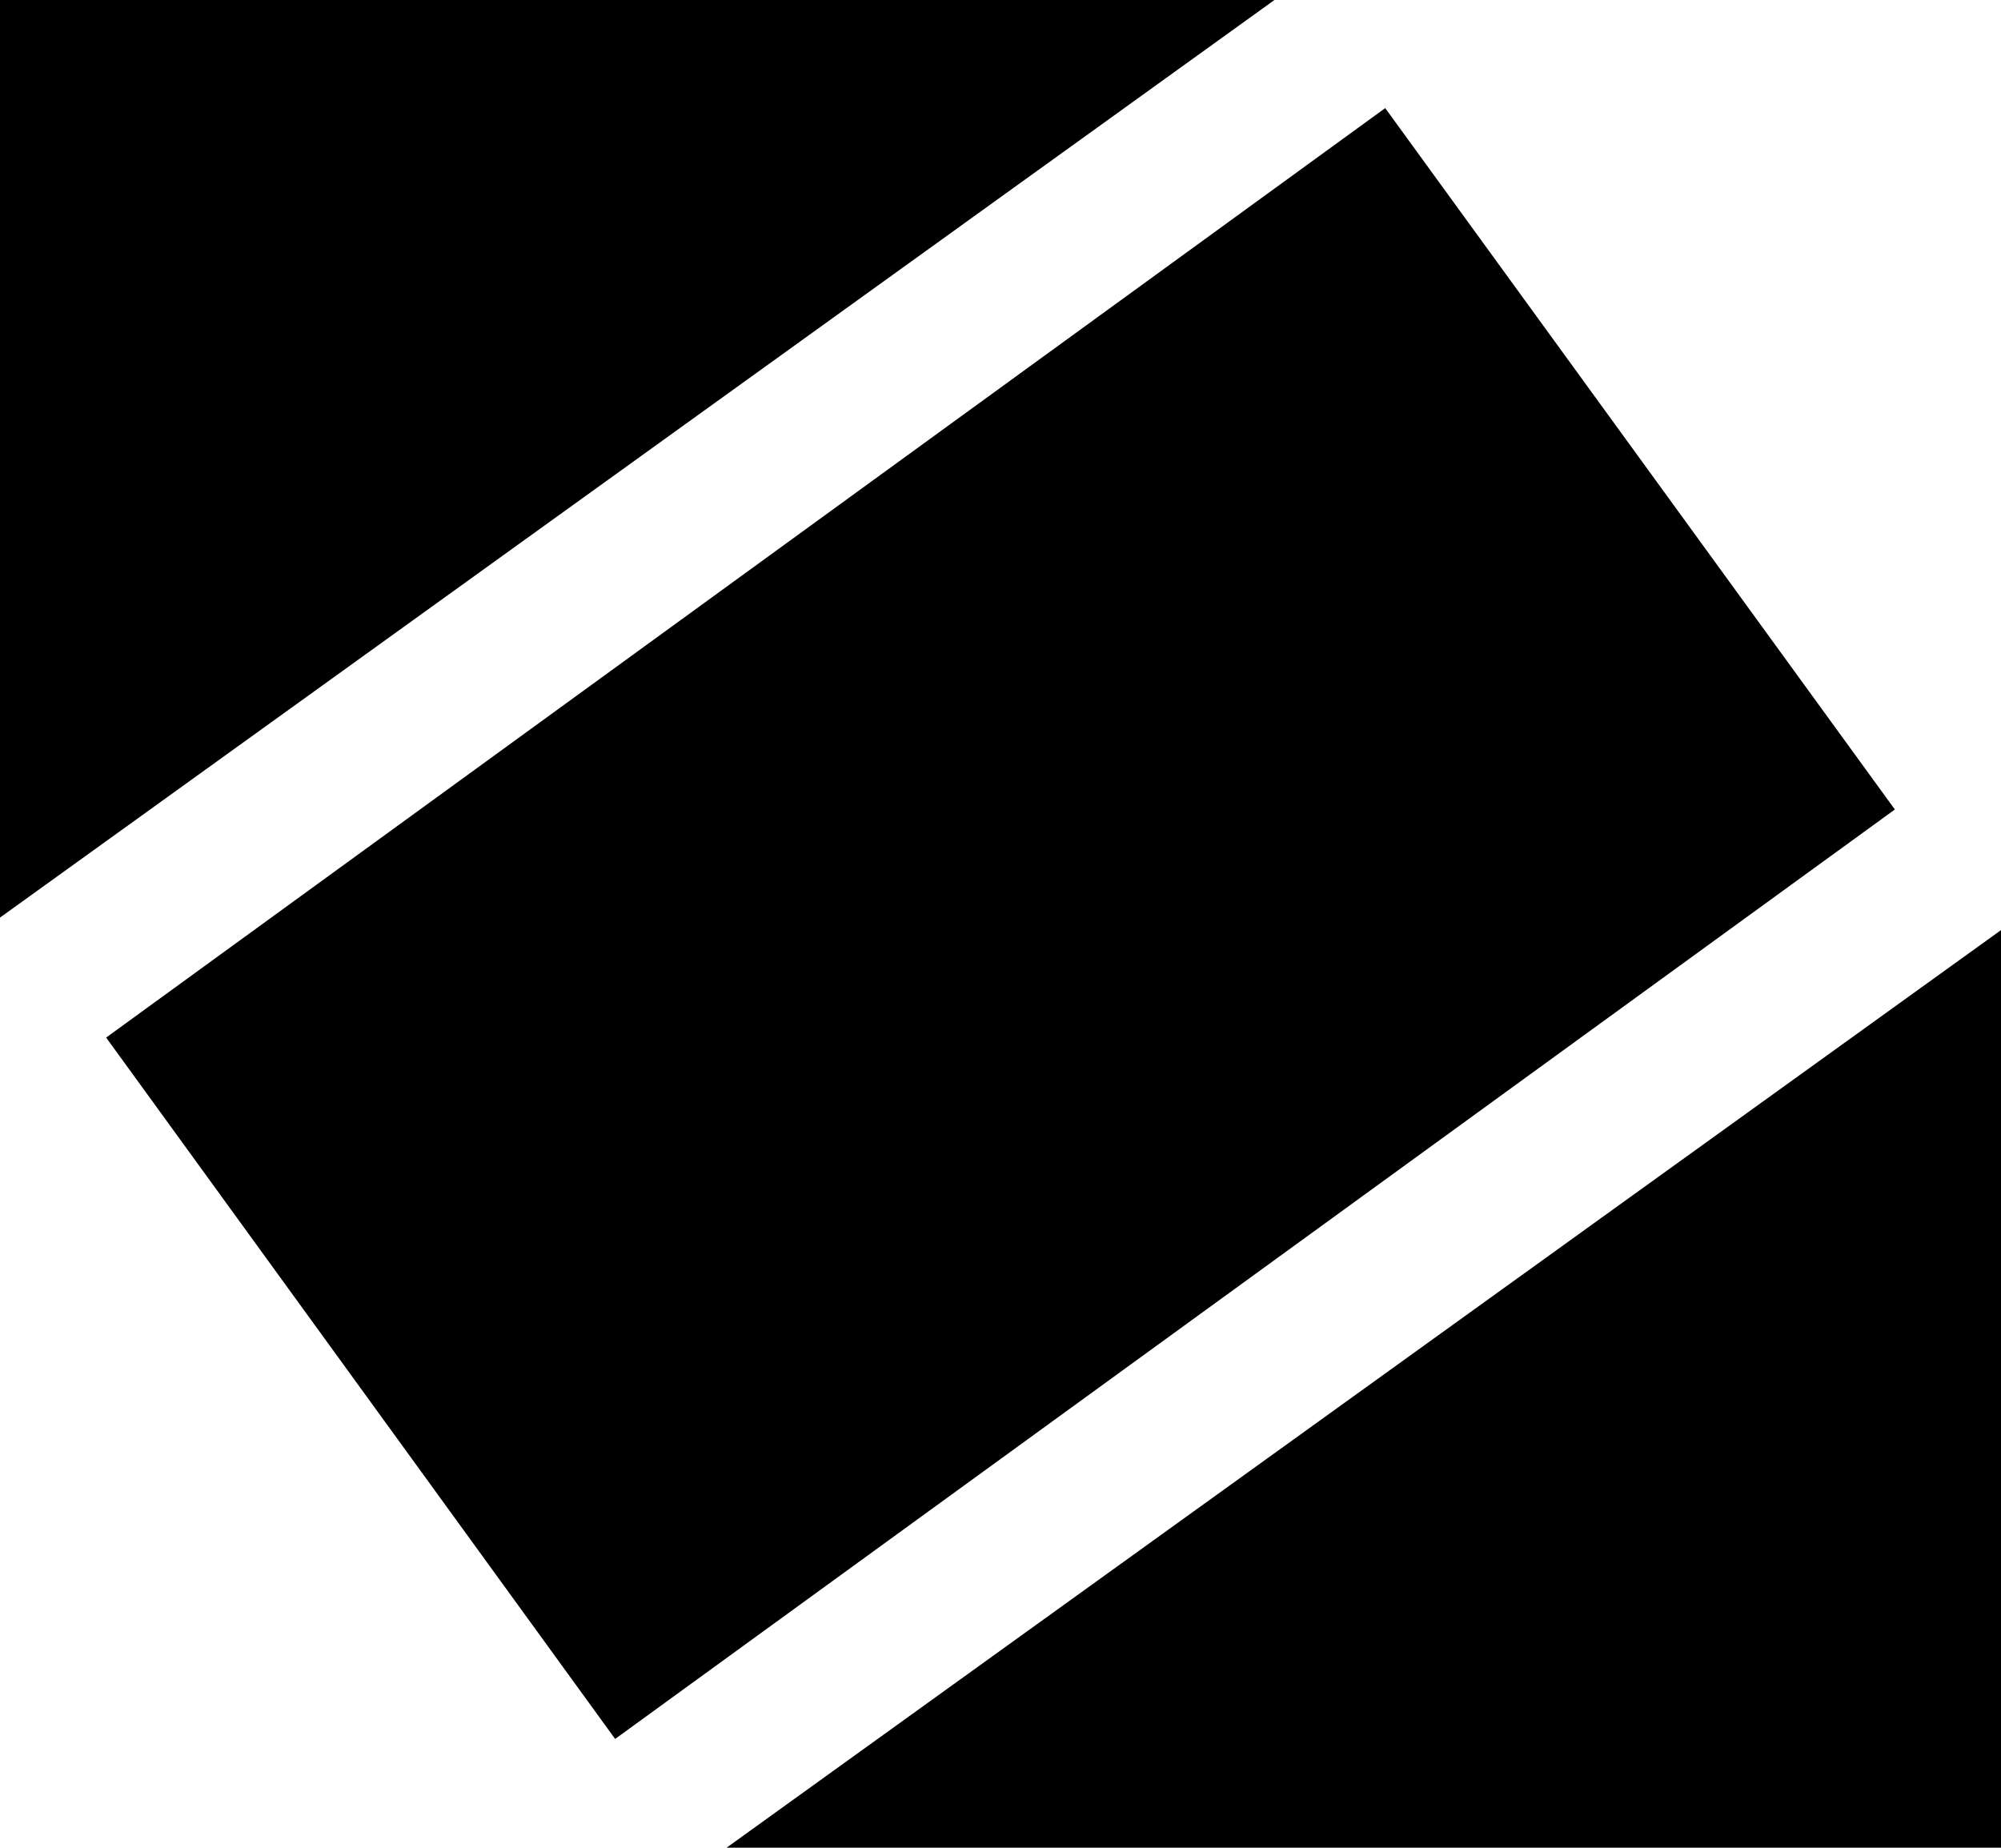
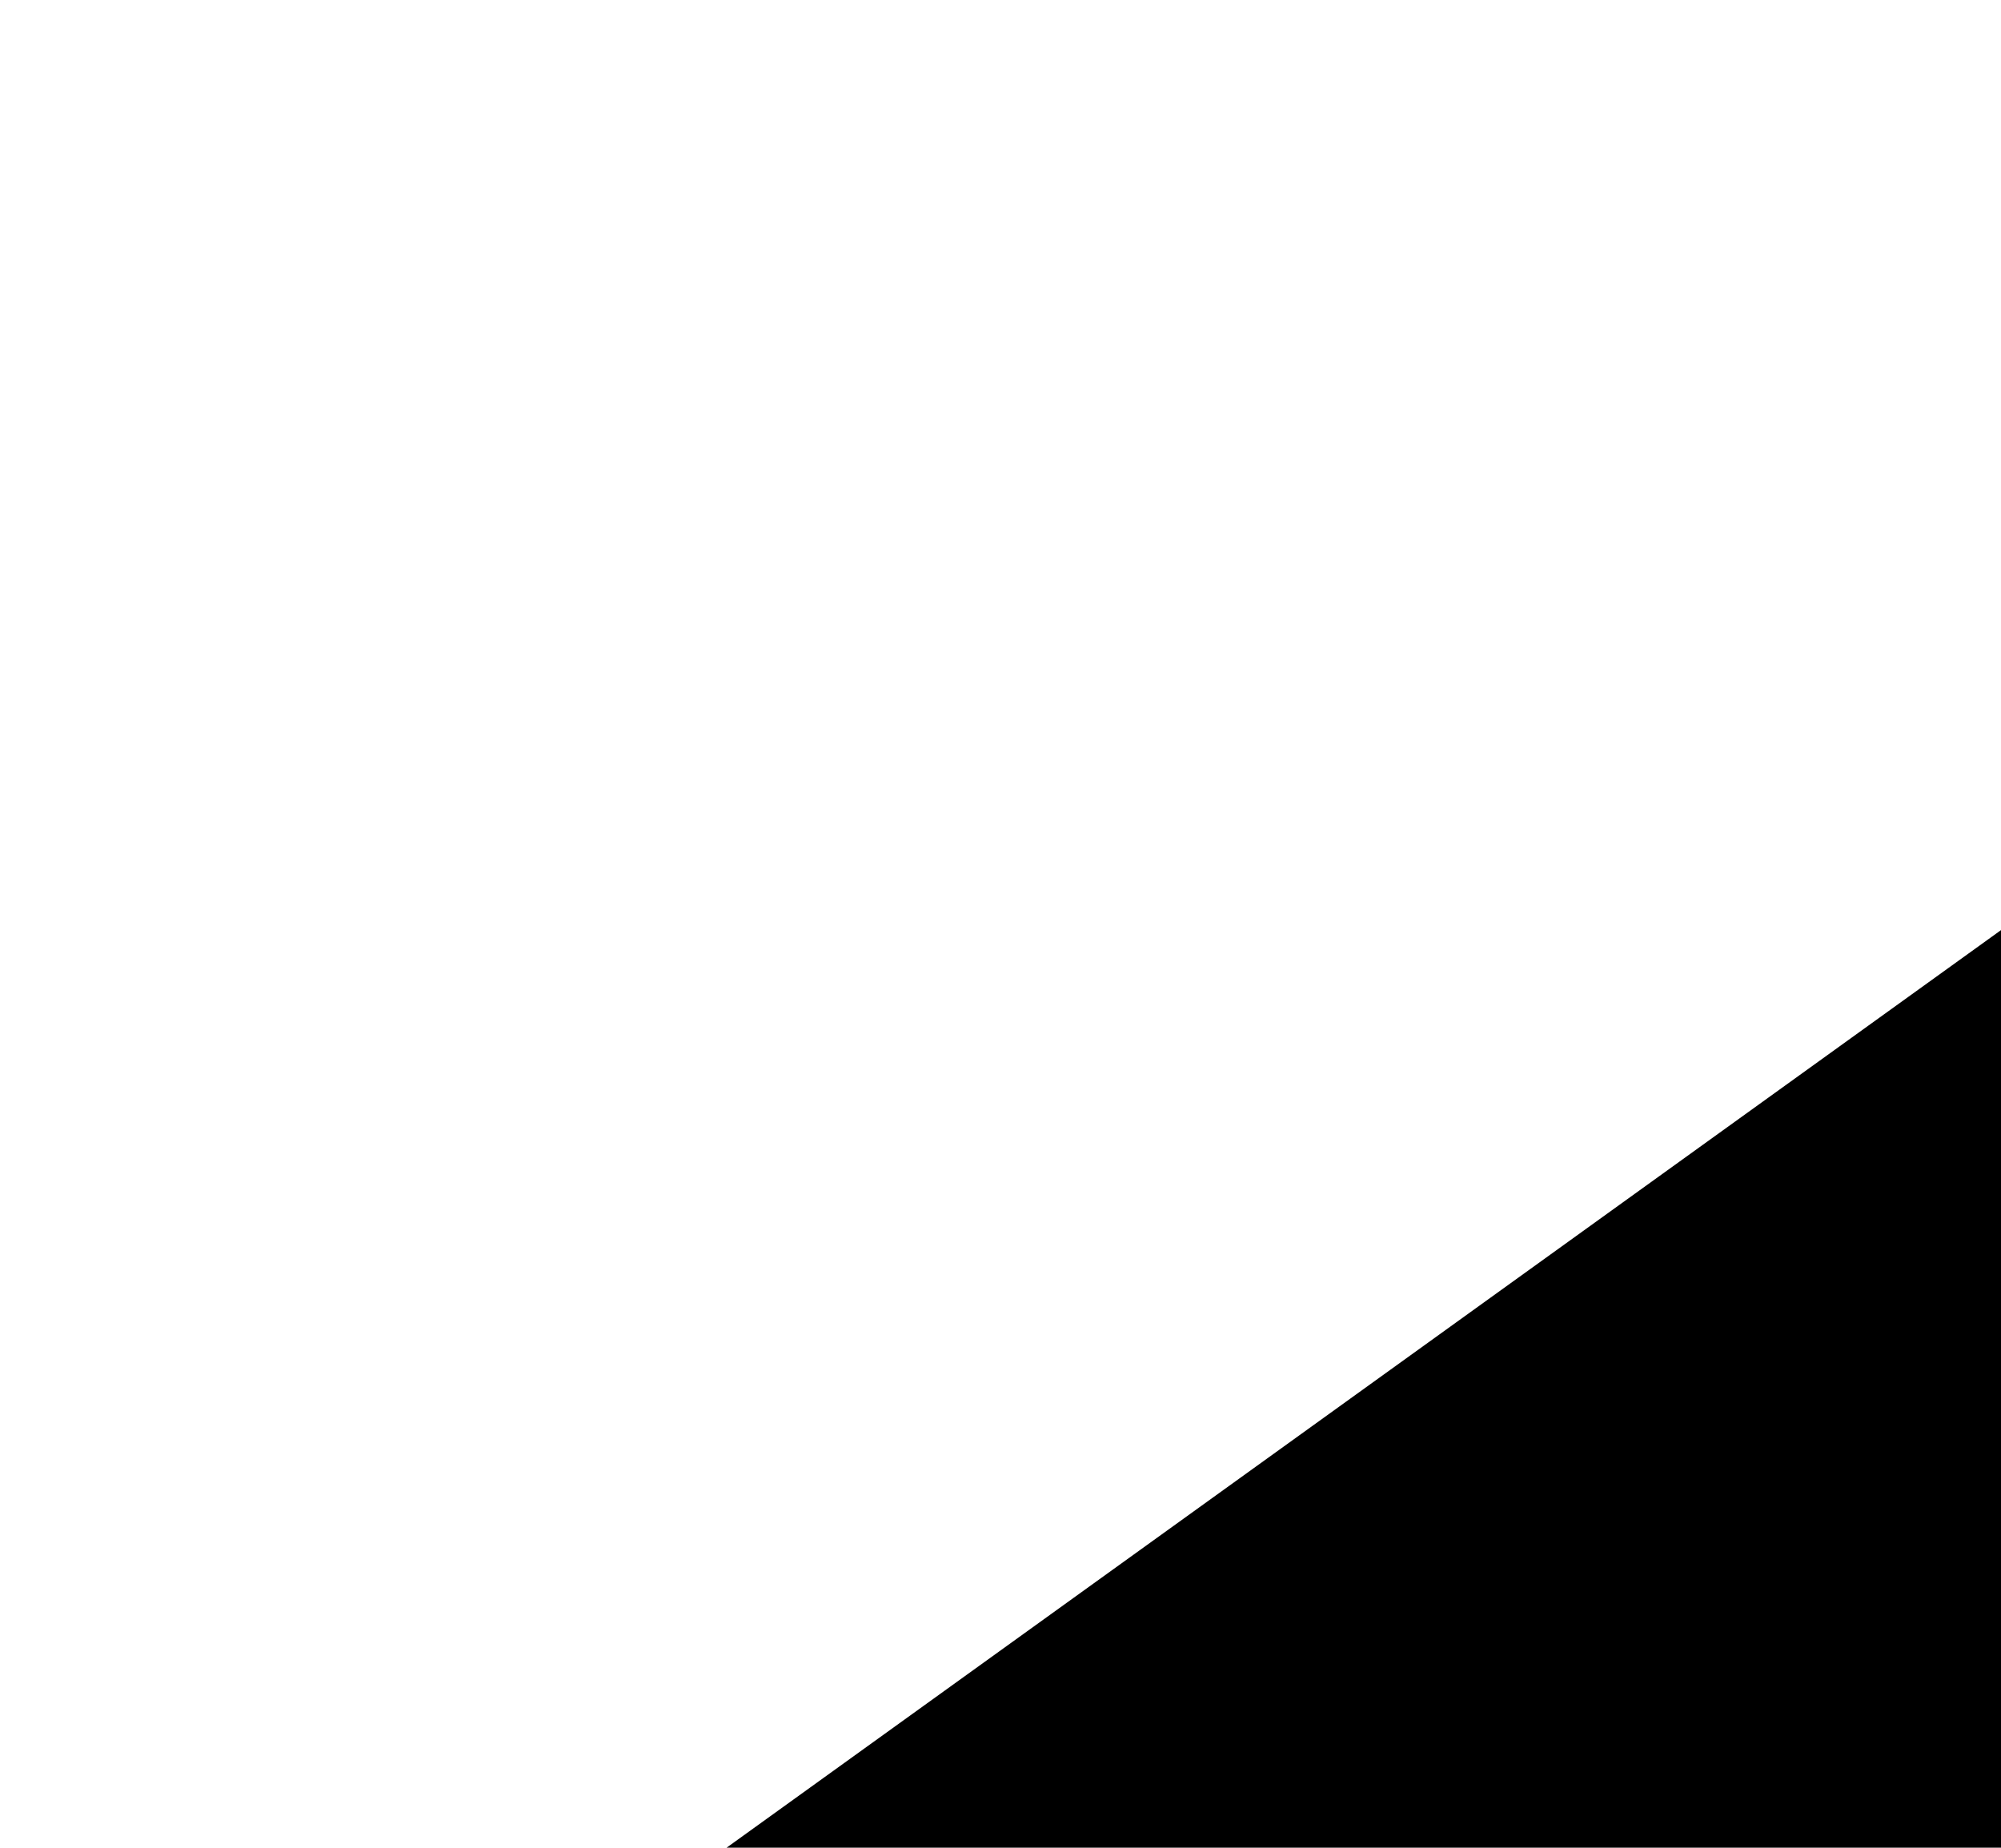
<svg xmlns="http://www.w3.org/2000/svg" xmlns:ns1="http://sodipodi.sourceforge.net/DTD/sodipodi-0.dtd" xmlns:ns2="http://www.inkscape.org/namespaces/inkscape" version="1.0" width="129.766mm" height="119.833mm" id="svg4" ns1:docname="Shape 248.wmf">
  <ns1:namedview id="namedview4" pagecolor="#ffffff" bordercolor="#000000" borderopacity="0.25" ns2:showpageshadow="2" ns2:pageopacity="0.0" ns2:pagecheckerboard="0" ns2:deskcolor="#d1d1d1" ns2:document-units="mm" />
  <defs id="defs1">
    <pattern id="WMFhbasepattern" patternUnits="userSpaceOnUse" width="6" height="6" x="0" y="0" />
  </defs>
  <path style="fill:#000000;fill-opacity:1;fill-rule:evenodd;stroke:none" d="M 178.083,452.911 H 490.455 V 227.99 Z" id="path1" />
-   <path style="fill:#000000;fill-opacity:1;fill-rule:evenodd;stroke:none" d="M 26.018,254.328 339.521,26.499 464.438,198.421 150.773,426.25 Z" id="path2" />
-   <path style="fill:#000000;fill-opacity:1;fill-rule:evenodd;stroke:none" d="M 312.372,0 H 0 v 224.92 z" id="path3" />
-   <path style="fill:#000000;fill-opacity:1;fill-rule:evenodd;stroke:none" d="m 198.445,226.375 v -2.424 l 0.162,-2.424 0.323,-2.262 0.323,-2.262 0.646,-2.262 0.646,-2.262 0.646,-2.101 0.808,-2.262 0.97,-2.101 0.97,-1.939 1.131,-1.939 1.293,-1.939 1.293,-1.777 1.454,-1.777 1.454,-1.777 1.454,-1.616 1.778,-1.454 1.616,-1.616 1.778,-1.293 1.778,-1.293 1.939,-1.293 1.939,-1.131 2.101,-0.969 2.101,-0.969 2.101,-0.808 2.101,-0.808 2.262,-0.646 2.262,-0.485 2.262,-0.323 2.424,-0.323 2.424,-0.162 2.424,-0.162 2.424,0.162 2.262,0.162 2.424,0.323 2.262,0.323 2.262,0.485 2.262,0.646 2.101,0.808 2.101,0.808 2.101,0.969 1.939,0.969 2.101,1.131 1.778,1.293 1.939,1.293 1.778,1.293 1.616,1.616 1.616,1.454 1.616,1.616 1.454,1.777 1.454,1.777 1.293,1.777 1.131,1.939 1.131,1.939 1.131,1.939 0.808,2.101 0.97,2.262 0.646,2.101 0.646,2.262 0.485,2.262 0.485,2.262 0.323,2.262 0.162,2.424 v 2.424 2.424 l -0.162,2.424 -0.323,2.262 -0.485,2.262 -0.485,2.424 -0.646,2.101 -0.646,2.262 -0.97,2.101 -0.808,2.101 -1.131,1.939 -1.131,1.939 -1.131,1.939 -1.293,1.777 -1.454,1.777 -1.454,1.777 -1.616,1.616 -1.616,1.616 -1.616,1.454 -1.778,1.293 -1.939,1.293 -1.778,1.293 -2.101,1.131 -1.939,0.969 -2.101,0.969 -2.101,0.808 -2.101,0.808 -2.262,0.646 -2.262,0.485 -2.262,0.485 -2.424,0.162 -2.262,0.323 h -2.424 -2.424 l -2.424,-0.323 -2.424,-0.162 -2.262,-0.485 -2.262,-0.485 -2.262,-0.646 -2.101,-0.808 -2.101,-0.808 -2.101,-0.969 -2.101,-0.969 -1.939,-1.131 -1.939,-1.293 -1.778,-1.293 -1.778,-1.293 -1.616,-1.454 -1.778,-1.616 -1.454,-1.616 -1.454,-1.777 -1.454,-1.777 -1.293,-1.777 -1.293,-1.939 -1.131,-1.939 -0.97,-1.939 -0.97,-2.101 -0.808,-2.101 -0.646,-2.262 -0.646,-2.101 -0.646,-2.424 -0.323,-2.262 -0.323,-2.262 -0.162,-2.424 z" id="path4" />
</svg>